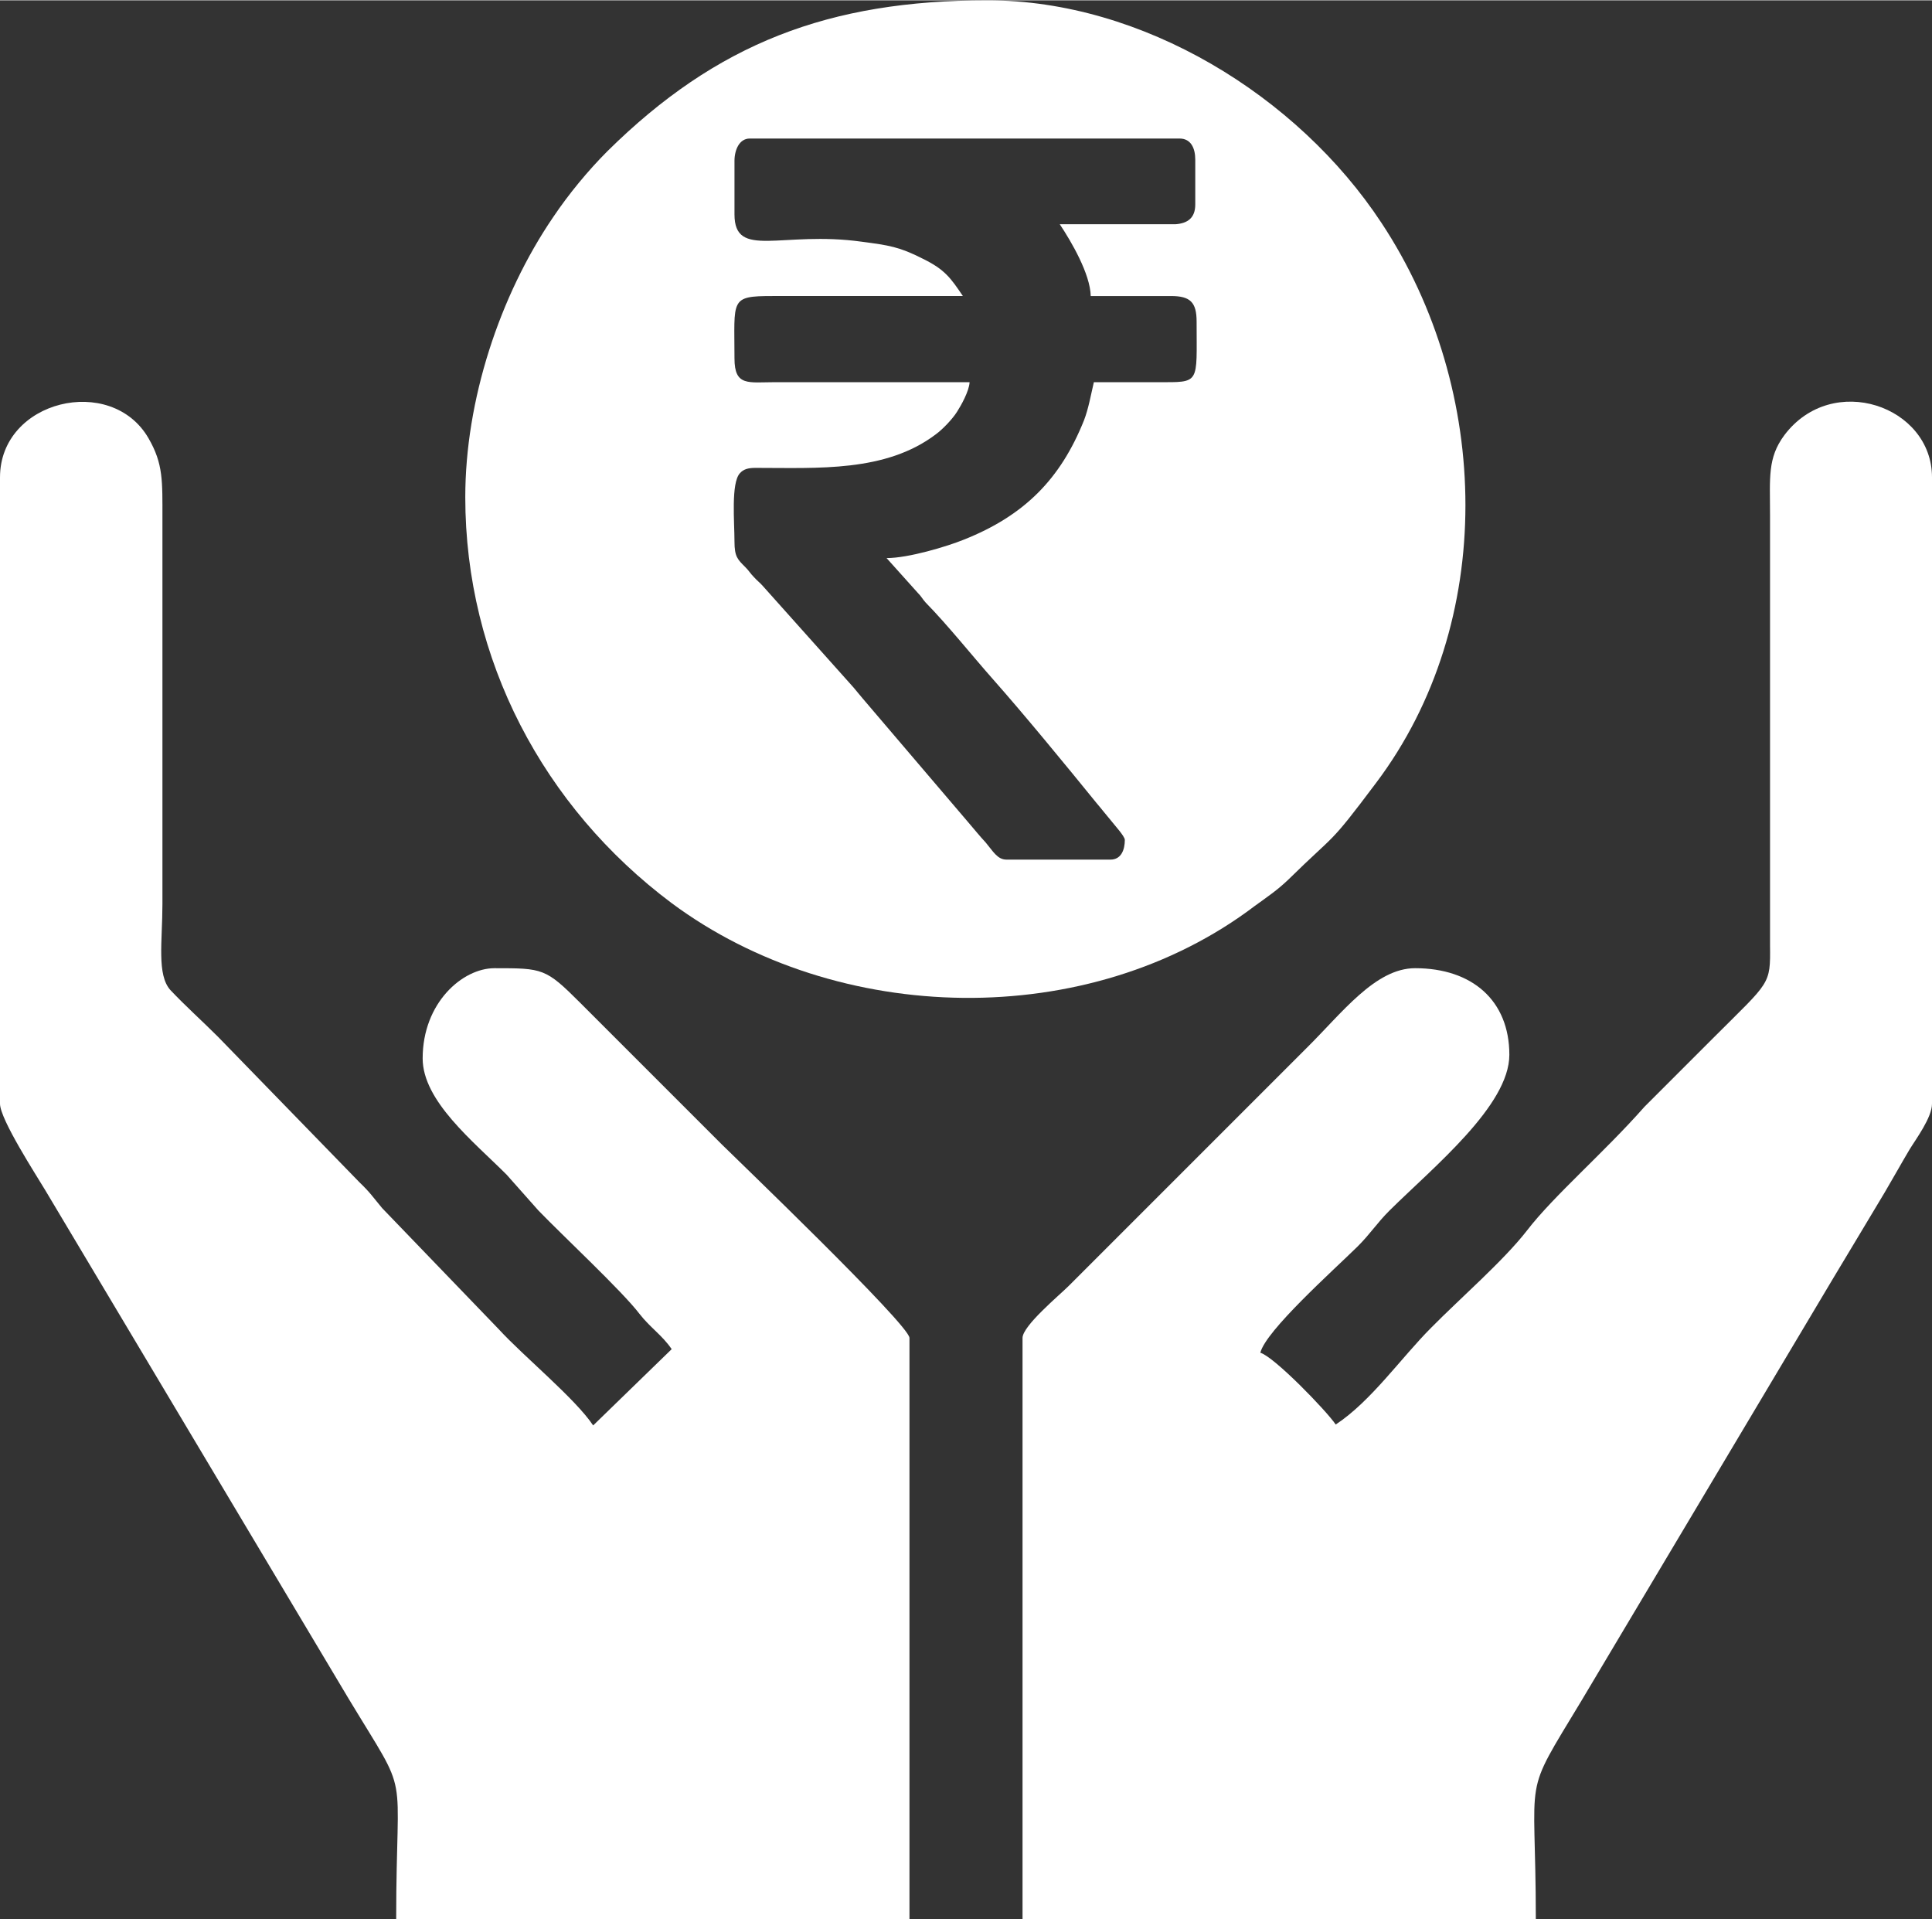
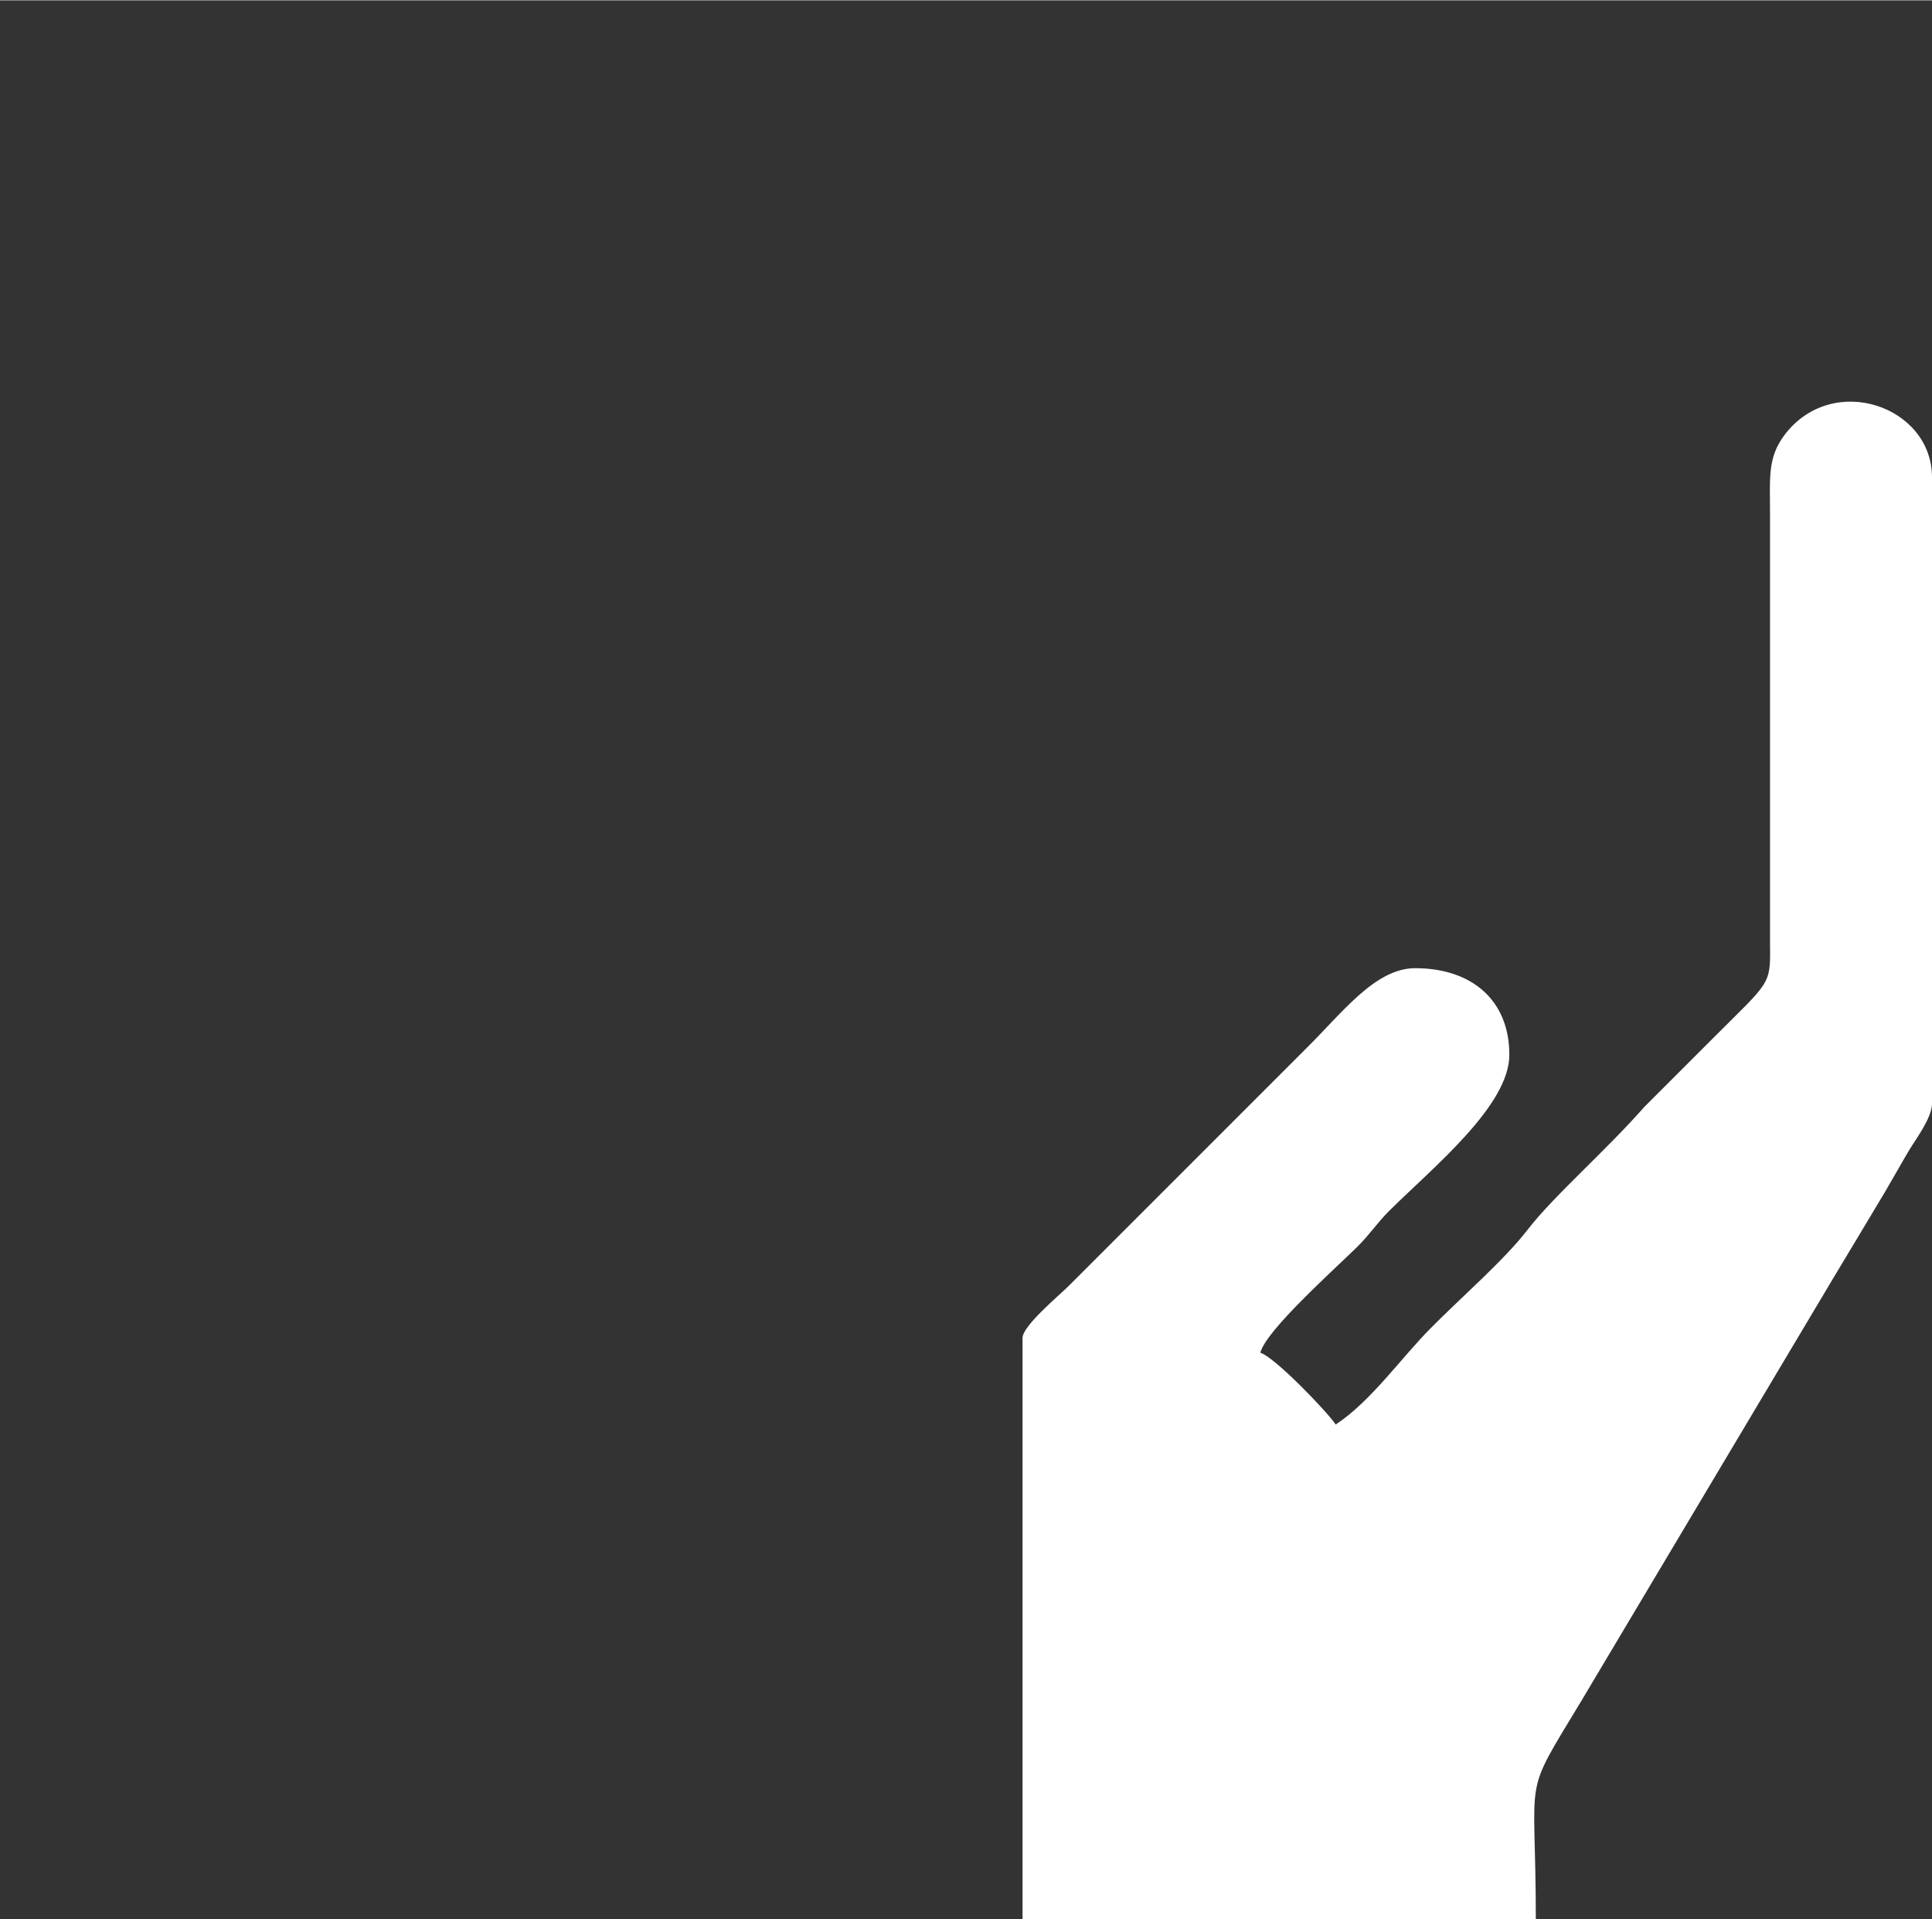
<svg xmlns="http://www.w3.org/2000/svg" xml:space="preserve" width="151px" height="150px" version="1.0" style="shape-rendering:geometricPrecision; text-rendering:geometricPrecision; image-rendering:optimizeQuality; fill-rule:evenodd; clip-rule:evenodd" viewBox="0 0 43.06 42.76">
  <rect x="0" y="0" width="43.06" height="42.76" fill="#333333" stroke="none" />
  <defs>
    <style type="text/css">
   
    .fil0 {fill:white}
   
  </style>
  </defs>
  <g id="Layer_x0020_1">
    <g id="_2077279073568">
-       <path class="fil0" d="M10.37 11.07c0,3.62 1.74,6.91 4.6,9.05 3.69,2.74 9.3,2.87 13,0.06 0.29,-0.21 0.5,-0.35 0.75,-0.59 1.09,-1.07 0.87,-0.71 1.95,-2.15 2.69,-3.57 2.58,-8.76 0.12,-12.48 -1.87,-2.84 -5.33,-4.96 -8.78,-4.96 -3.54,0 -6.04,0.96 -8.47,3.36 -0.43,0.43 -0.86,0.95 -1.21,1.47 -1.2,1.76 -1.96,4.09 -1.96,6.24zm6 -7.49l0 1.19c0,1.01 1.05,0.36 2.84,0.61 0.6,0.08 0.83,0.11 1.36,0.38 0.49,0.24 0.62,0.43 0.89,0.83l-4.24 0c-0.96,0 -0.85,0.07 -0.85,1.39 0,0.63 0.31,0.53 0.91,0.53l4.33 0c-0.01,0.2 -0.19,0.52 -0.28,0.66 -0.1,0.16 -0.32,0.39 -0.47,0.5 -1.12,0.85 -2.63,0.75 -4.02,0.75 -0.17,0 -0.27,0.03 -0.35,0.12 -0.2,0.22 -0.12,1.09 -0.12,1.52 0,0.34 0.07,0.4 0.24,0.57 0.09,0.09 0.11,0.14 0.19,0.22 0.07,0.08 0.14,0.13 0.2,0.2l2.02 2.26c0.04,0.05 0.06,0.07 0.1,0.12 0.05,0.06 0.05,0.06 0.1,0.12l2.37 2.78c0.13,0.15 0.24,0.29 0.38,0.44 0.16,0.19 0.26,0.38 0.46,0.38l2.32 0c0.24,0 0.32,-0.22 0.32,-0.44 0,-0.08 -0.24,-0.34 -0.3,-0.42 -0.12,-0.14 -0.21,-0.26 -0.33,-0.4 -0.69,-0.85 -1.61,-1.97 -2.3,-2.75 -0.47,-0.53 -1.01,-1.21 -1.51,-1.72 -0.08,-0.09 -0.09,-0.13 -0.17,-0.21l-0.7 -0.78c0.49,0 1.35,-0.26 1.72,-0.41 1.36,-0.54 2.16,-1.36 2.68,-2.66 0.1,-0.26 0.15,-0.55 0.22,-0.85 0.47,0 0.94,0 1.41,0 0.97,0 0.88,0.06 0.88,-1.35 0,-0.43 -0.14,-0.57 -0.57,-0.57l-1.79 0c-0.01,-0.49 -0.43,-1.21 -0.69,-1.6l2.58 0c0.27,-0.02 0.44,-0.14 0.44,-0.44l0 -1c0,-0.26 -0.1,-0.47 -0.35,-0.47l-9.58 0c-0.23,0 -0.34,0.25 -0.34,0.5z" />
      <path class="fil0" d="M29.77 31.74c-0.2,-0.3 -1.37,-1.51 -1.68,-1.6 0.12,-0.49 1.61,-1.82 2.17,-2.37 0.29,-0.29 0.42,-0.51 0.71,-0.8 0.98,-0.97 2.67,-2.34 2.67,-3.47 0,-1.21 -0.83,-1.93 -2.1,-1.93 -0.89,0 -1.63,1 -2.42,1.78l-5.3 5.3c-0.21,0.21 -1.03,0.89 -1.03,1.16l0 12.95 11.44 0c0,-3.39 -0.33,-2.63 1.02,-4.87l5.62 -9.43c0.39,-0.65 0.74,-1.23 1.14,-1.9 0.2,-0.34 0.36,-0.63 0.55,-0.95 0.14,-0.23 0.5,-0.71 0.5,-1.02l0 -13.96c0,-1.59 -2.22,-2.36 -3.29,-0.94 -0.38,0.51 -0.32,0.95 -0.32,1.78l0 9.59c0.01,0.89 0,0.8 -1.24,2.04l-1.56 1.56c-0.89,1.01 -2.03,1.99 -2.62,2.76 -0.52,0.67 -1.5,1.52 -2.13,2.16 -0.67,0.67 -1.34,1.64 -2.13,2.16z" />
-       <path class="fil0" d="M0 10.63l0 13.96c0,0.35 0.82,1.61 1.01,1.93l6.76 11.33c1.4,2.32 1.06,1.38 1.06,4.91l11.44 0 0 -12.95c0,-0.29 -3.92,-4.05 -4.18,-4.31l-3.16 -3.16c-0.77,-0.77 -0.83,-0.77 -1.91,-0.77 -0.71,0 -1.6,0.77 -1.6,2.01 0,0.95 1.13,1.85 1.87,2.59l0.71 0.8c0.54,0.56 1.86,1.79 2.25,2.3 0.24,0.31 0.51,0.48 0.72,0.79l-1.75 1.7c-0.4,-0.6 -1.55,-1.54 -2.1,-2.14l-2.6 -2.7c-0.21,-0.25 -0.26,-0.34 -0.51,-0.58l-3.15 -3.24c-0.36,-0.36 -0.73,-0.69 -1.06,-1.04 -0.31,-0.34 -0.18,-1.09 -0.18,-1.92l0 -8.58c0,-0.85 0.02,-1.23 -0.31,-1.8 -0.83,-1.44 -3.31,-0.85 -3.31,0.87z" />
    </g>
  </g>
</svg>